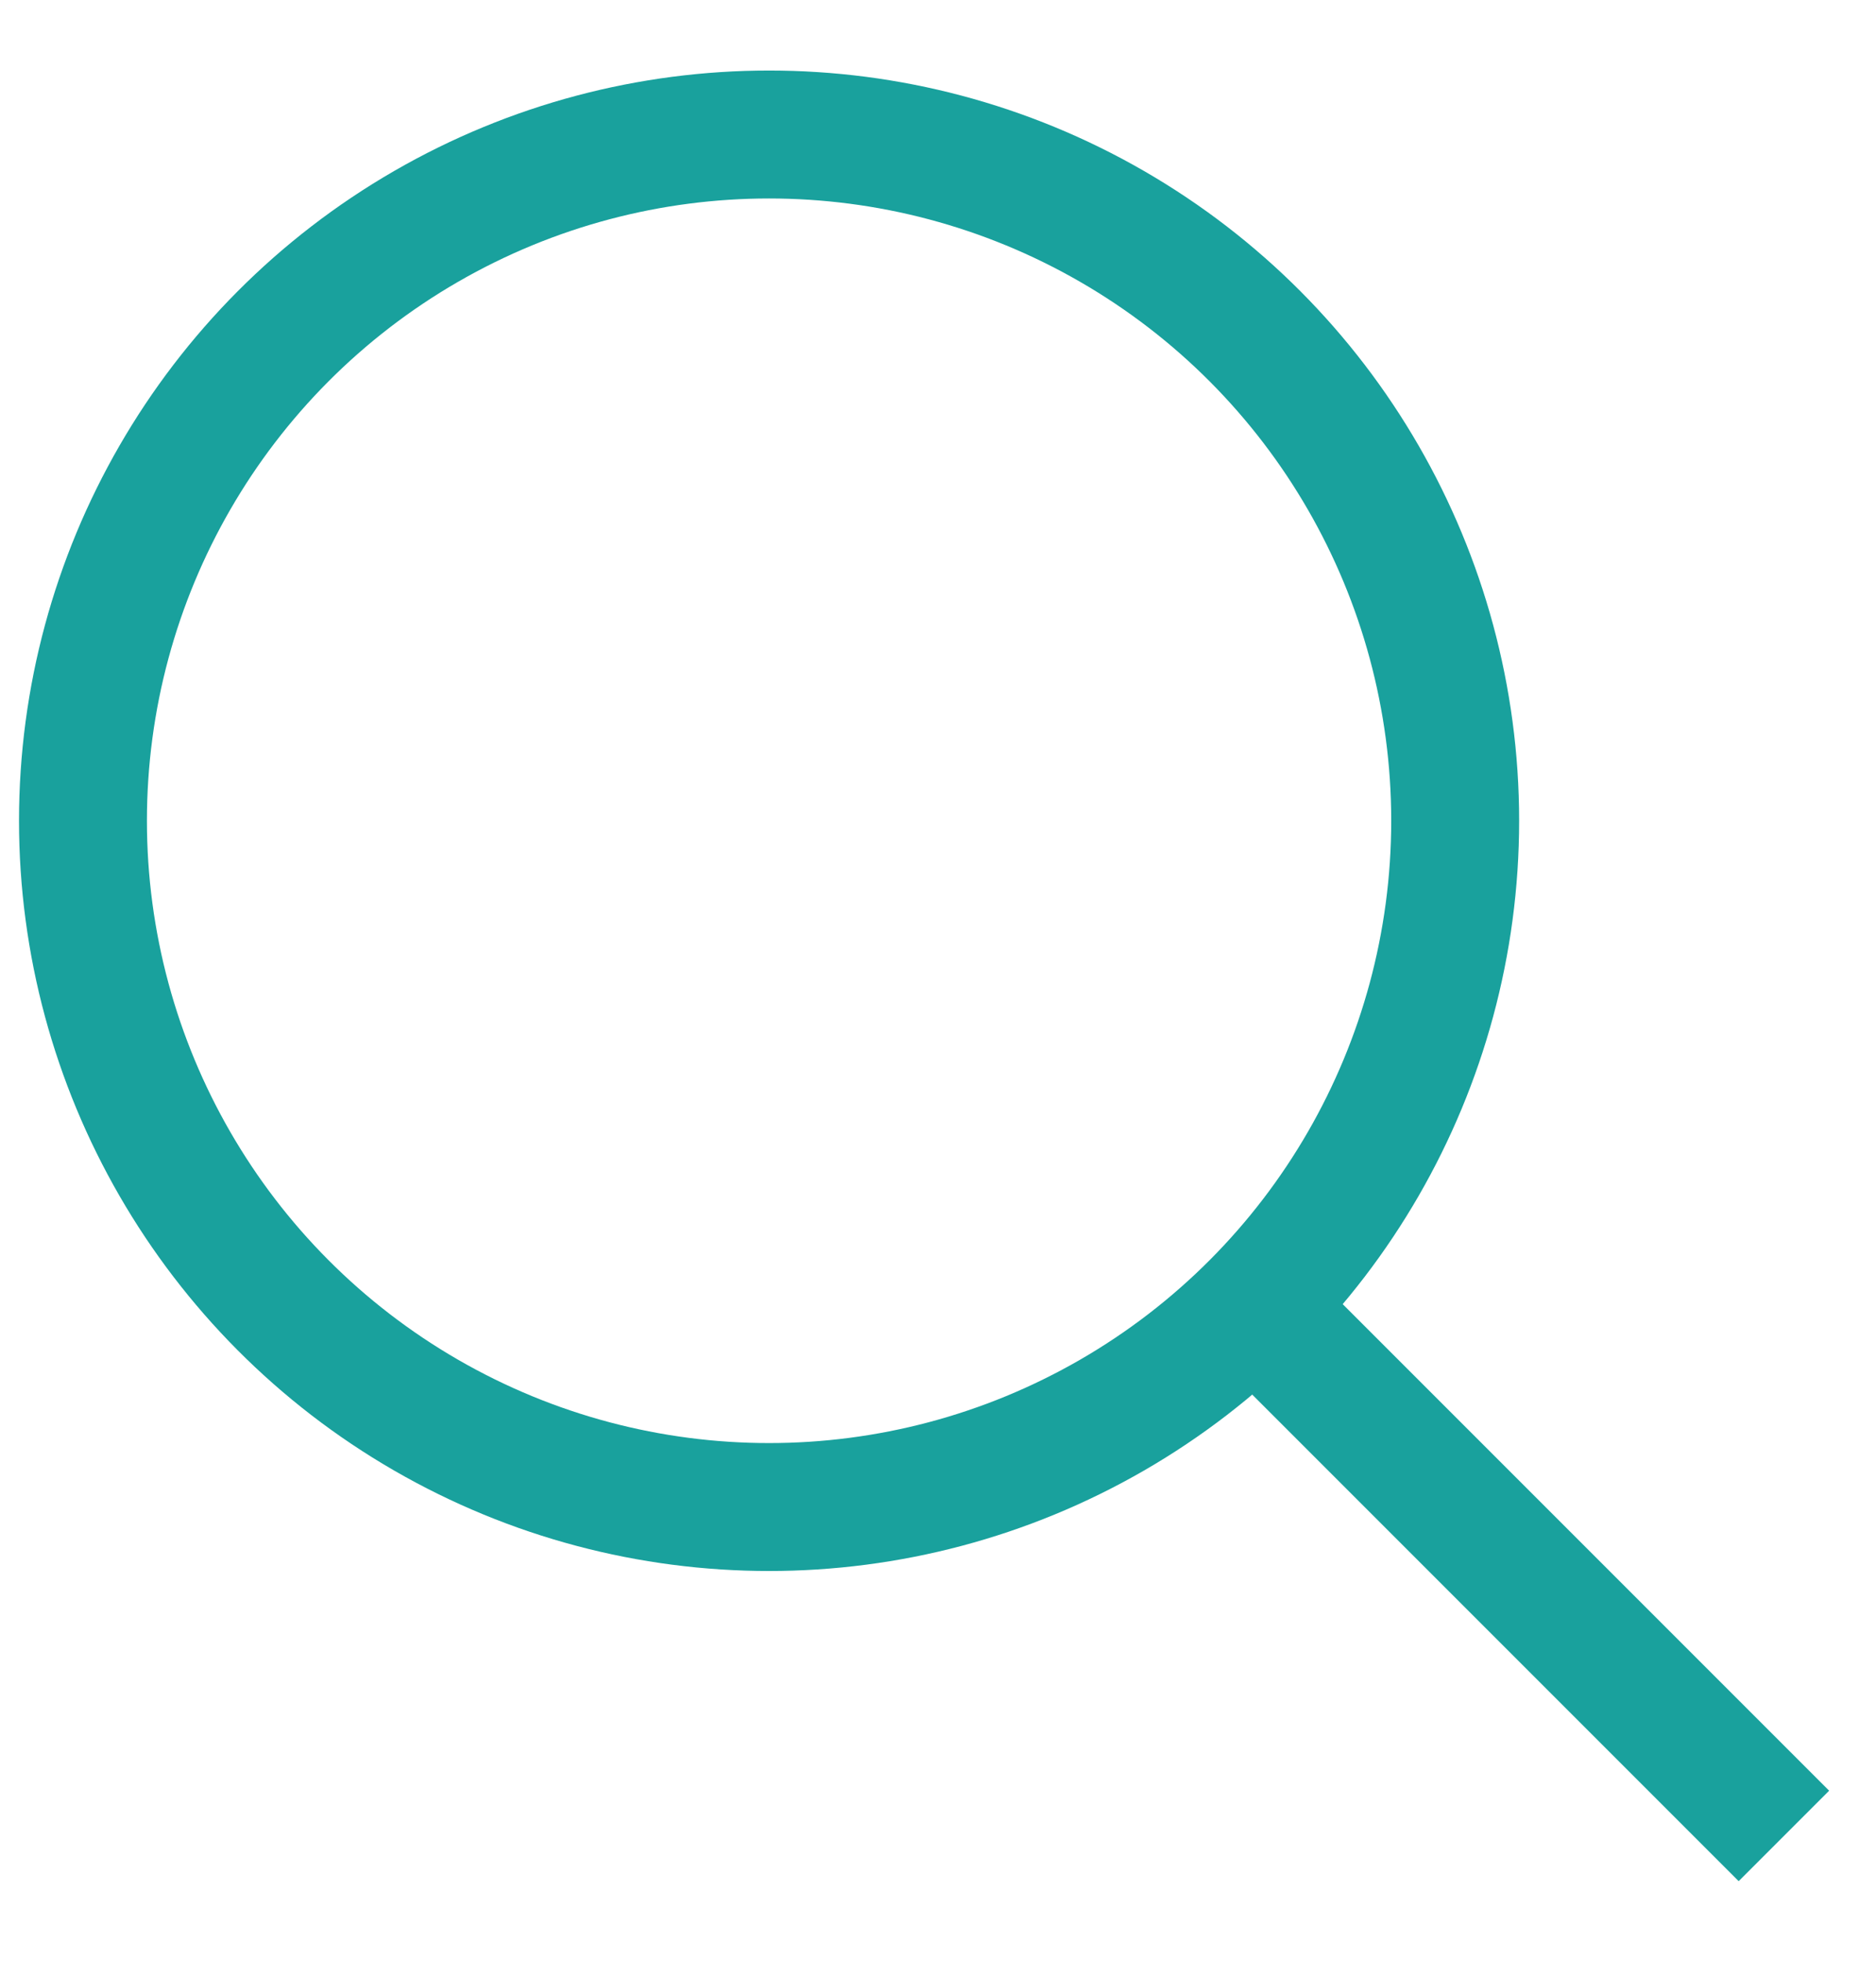
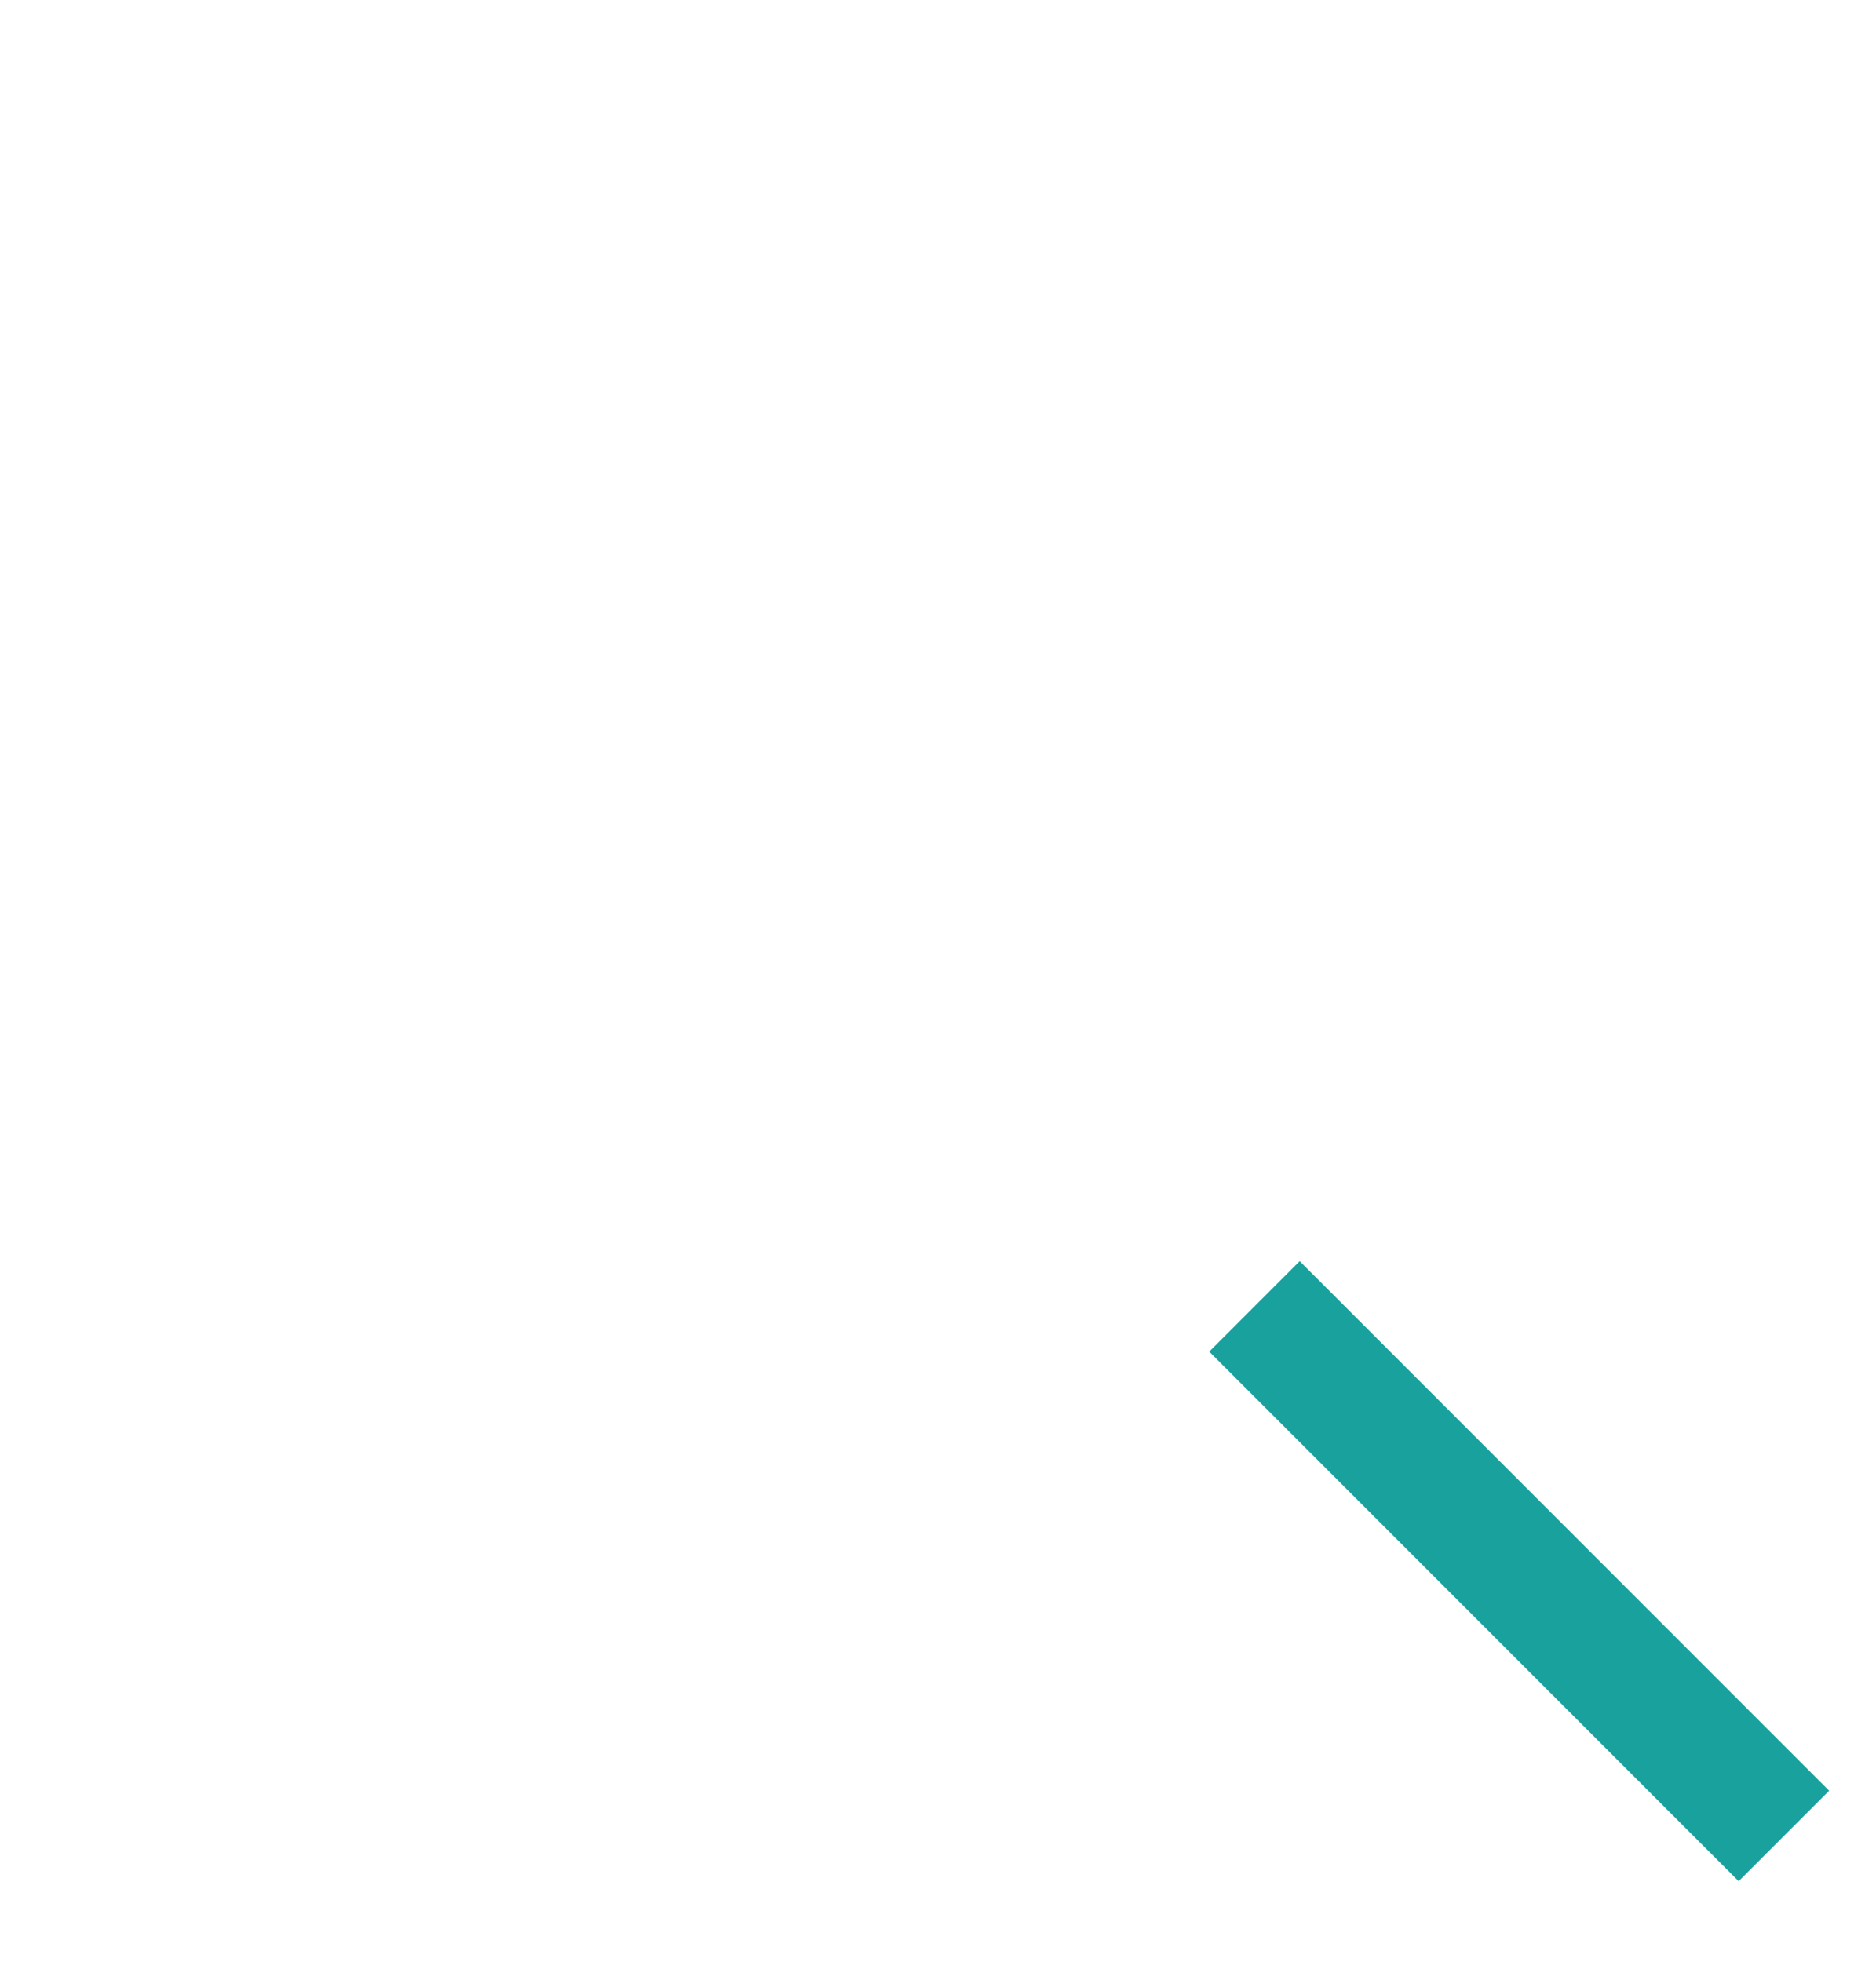
<svg xmlns="http://www.w3.org/2000/svg" width="22" height="23" viewBox="0 0 22 23" fill="none">
  <g id="Group 11686">
    <g id="Group 2">
-       <circle id="Ellipse 1" cx="9.019" cy="9.623" r="8.046" stroke="#19A19D" stroke-width="1.5" />
      <path id="Vector 5" d="M14.711 15.316L20.92 21.525" stroke="#19A19D" stroke-width="1.5" />
    </g>
  </g>
</svg>